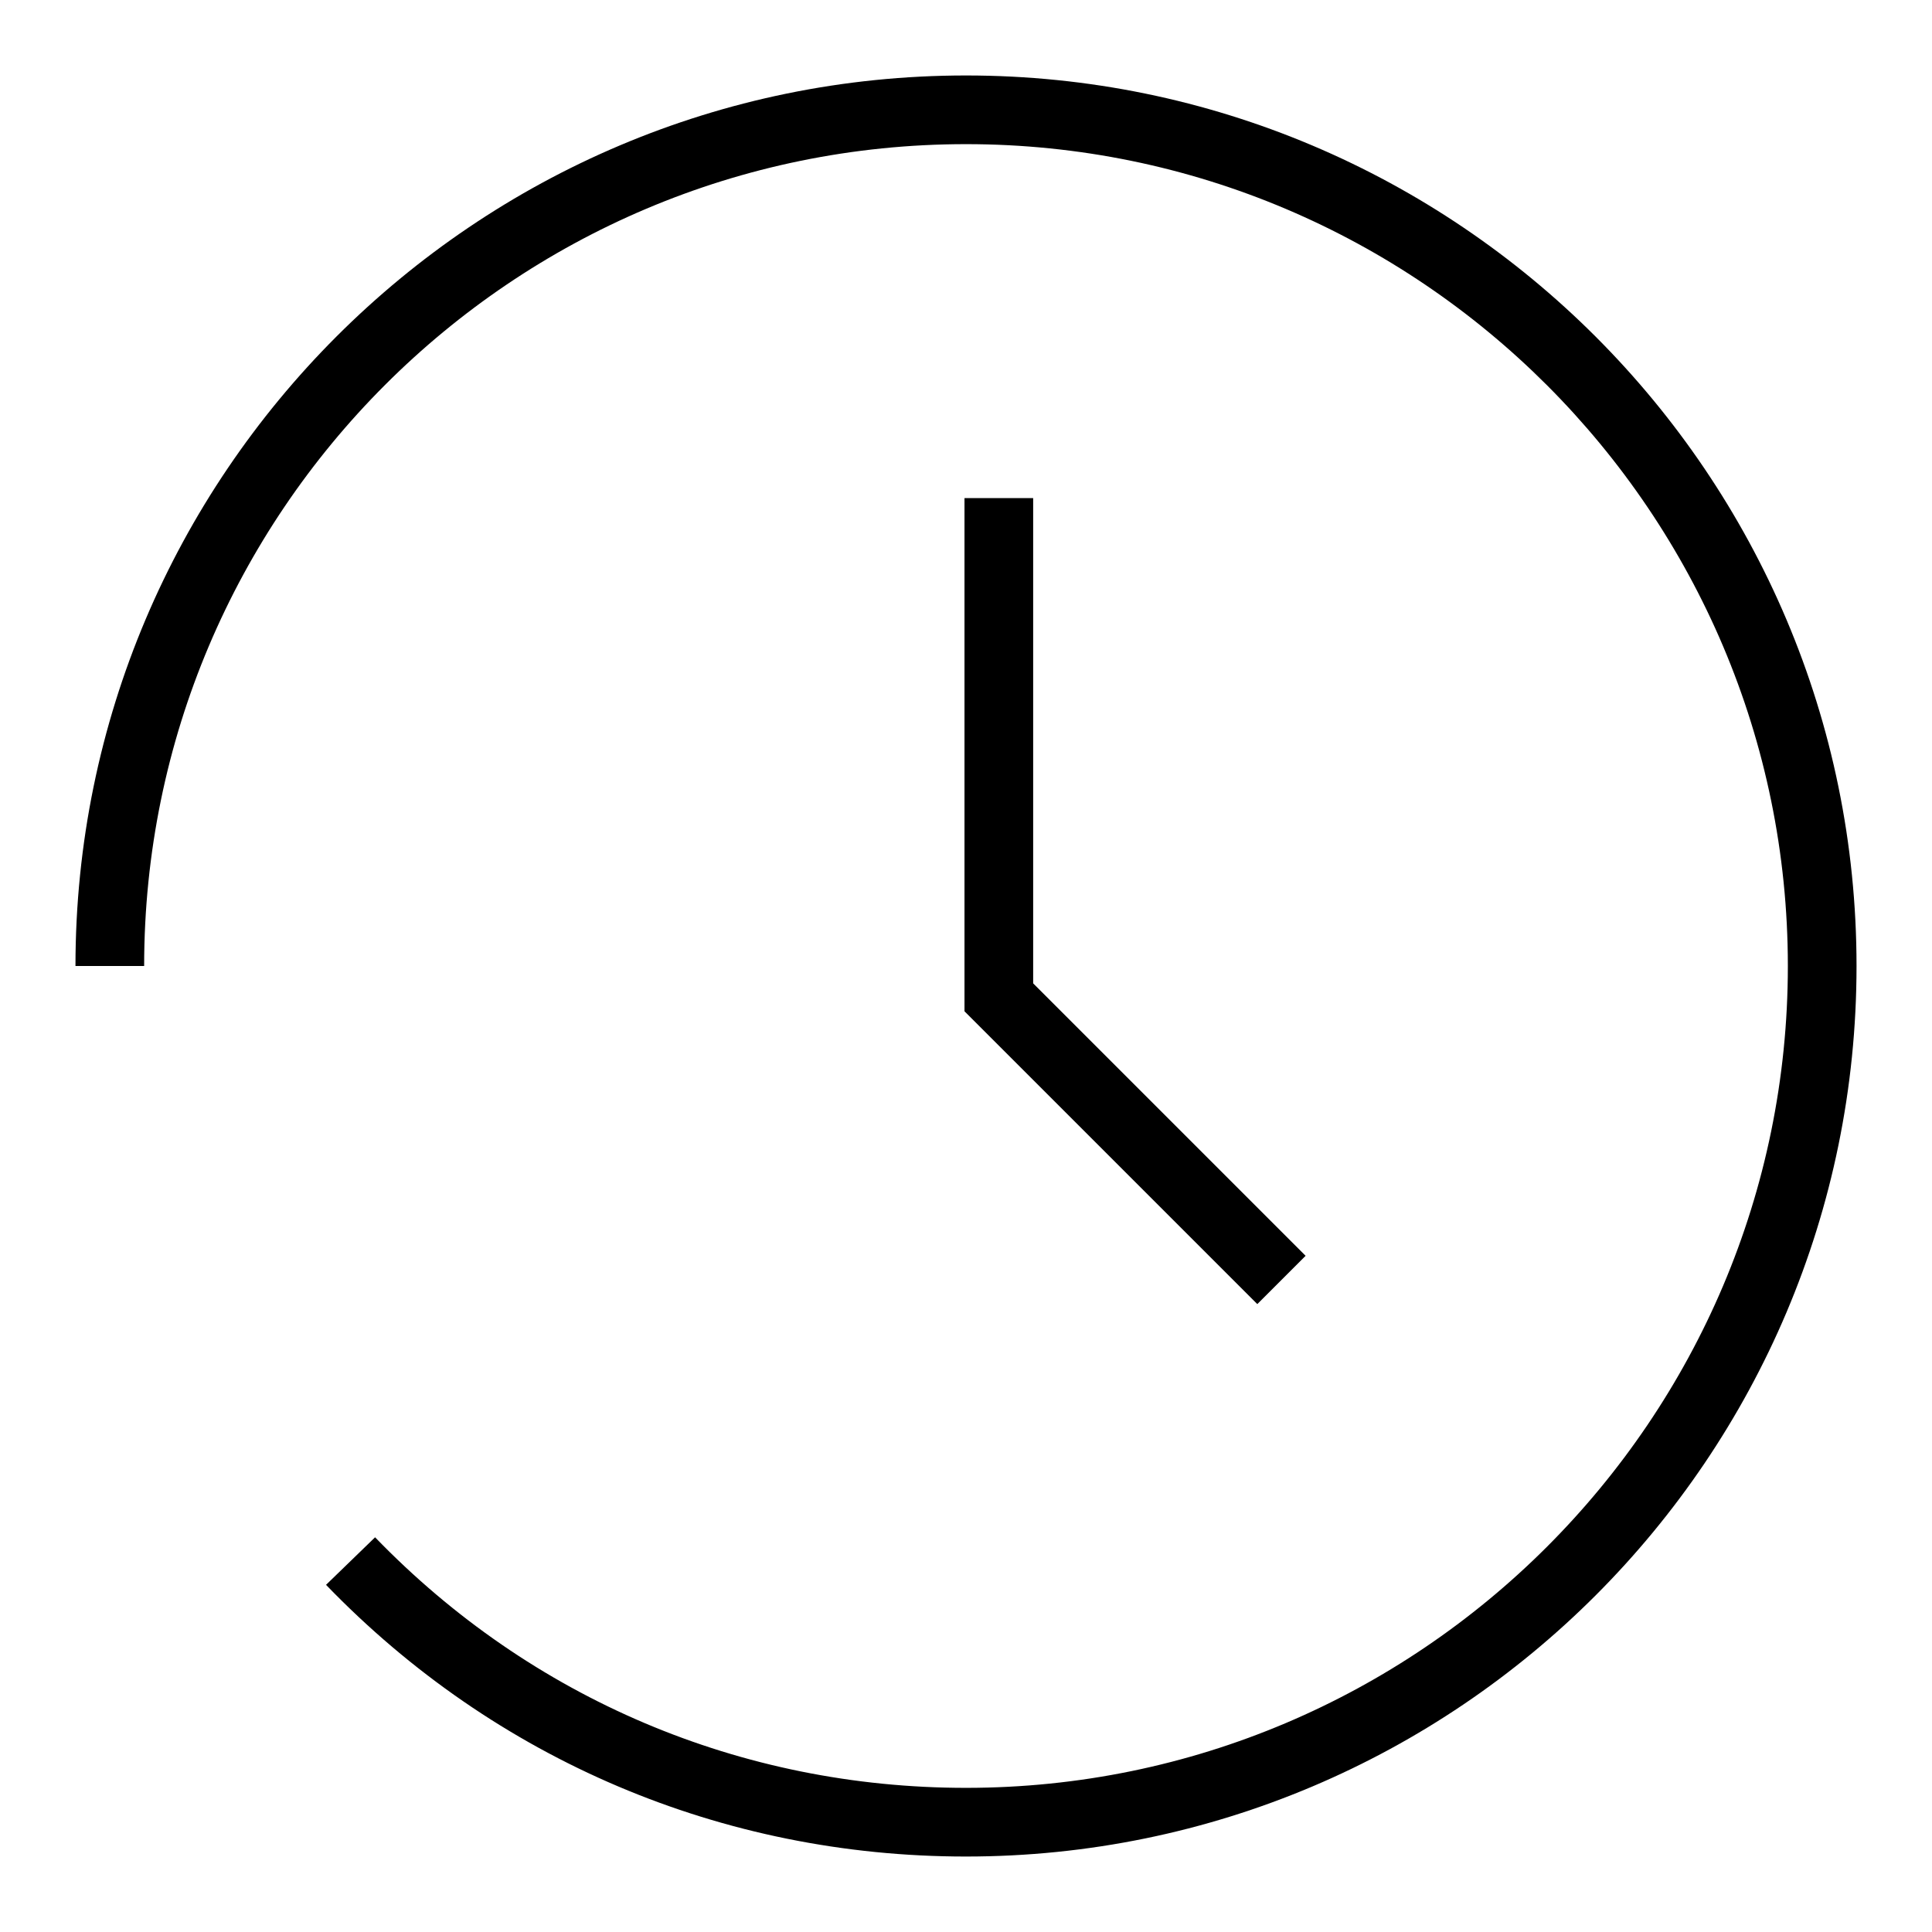
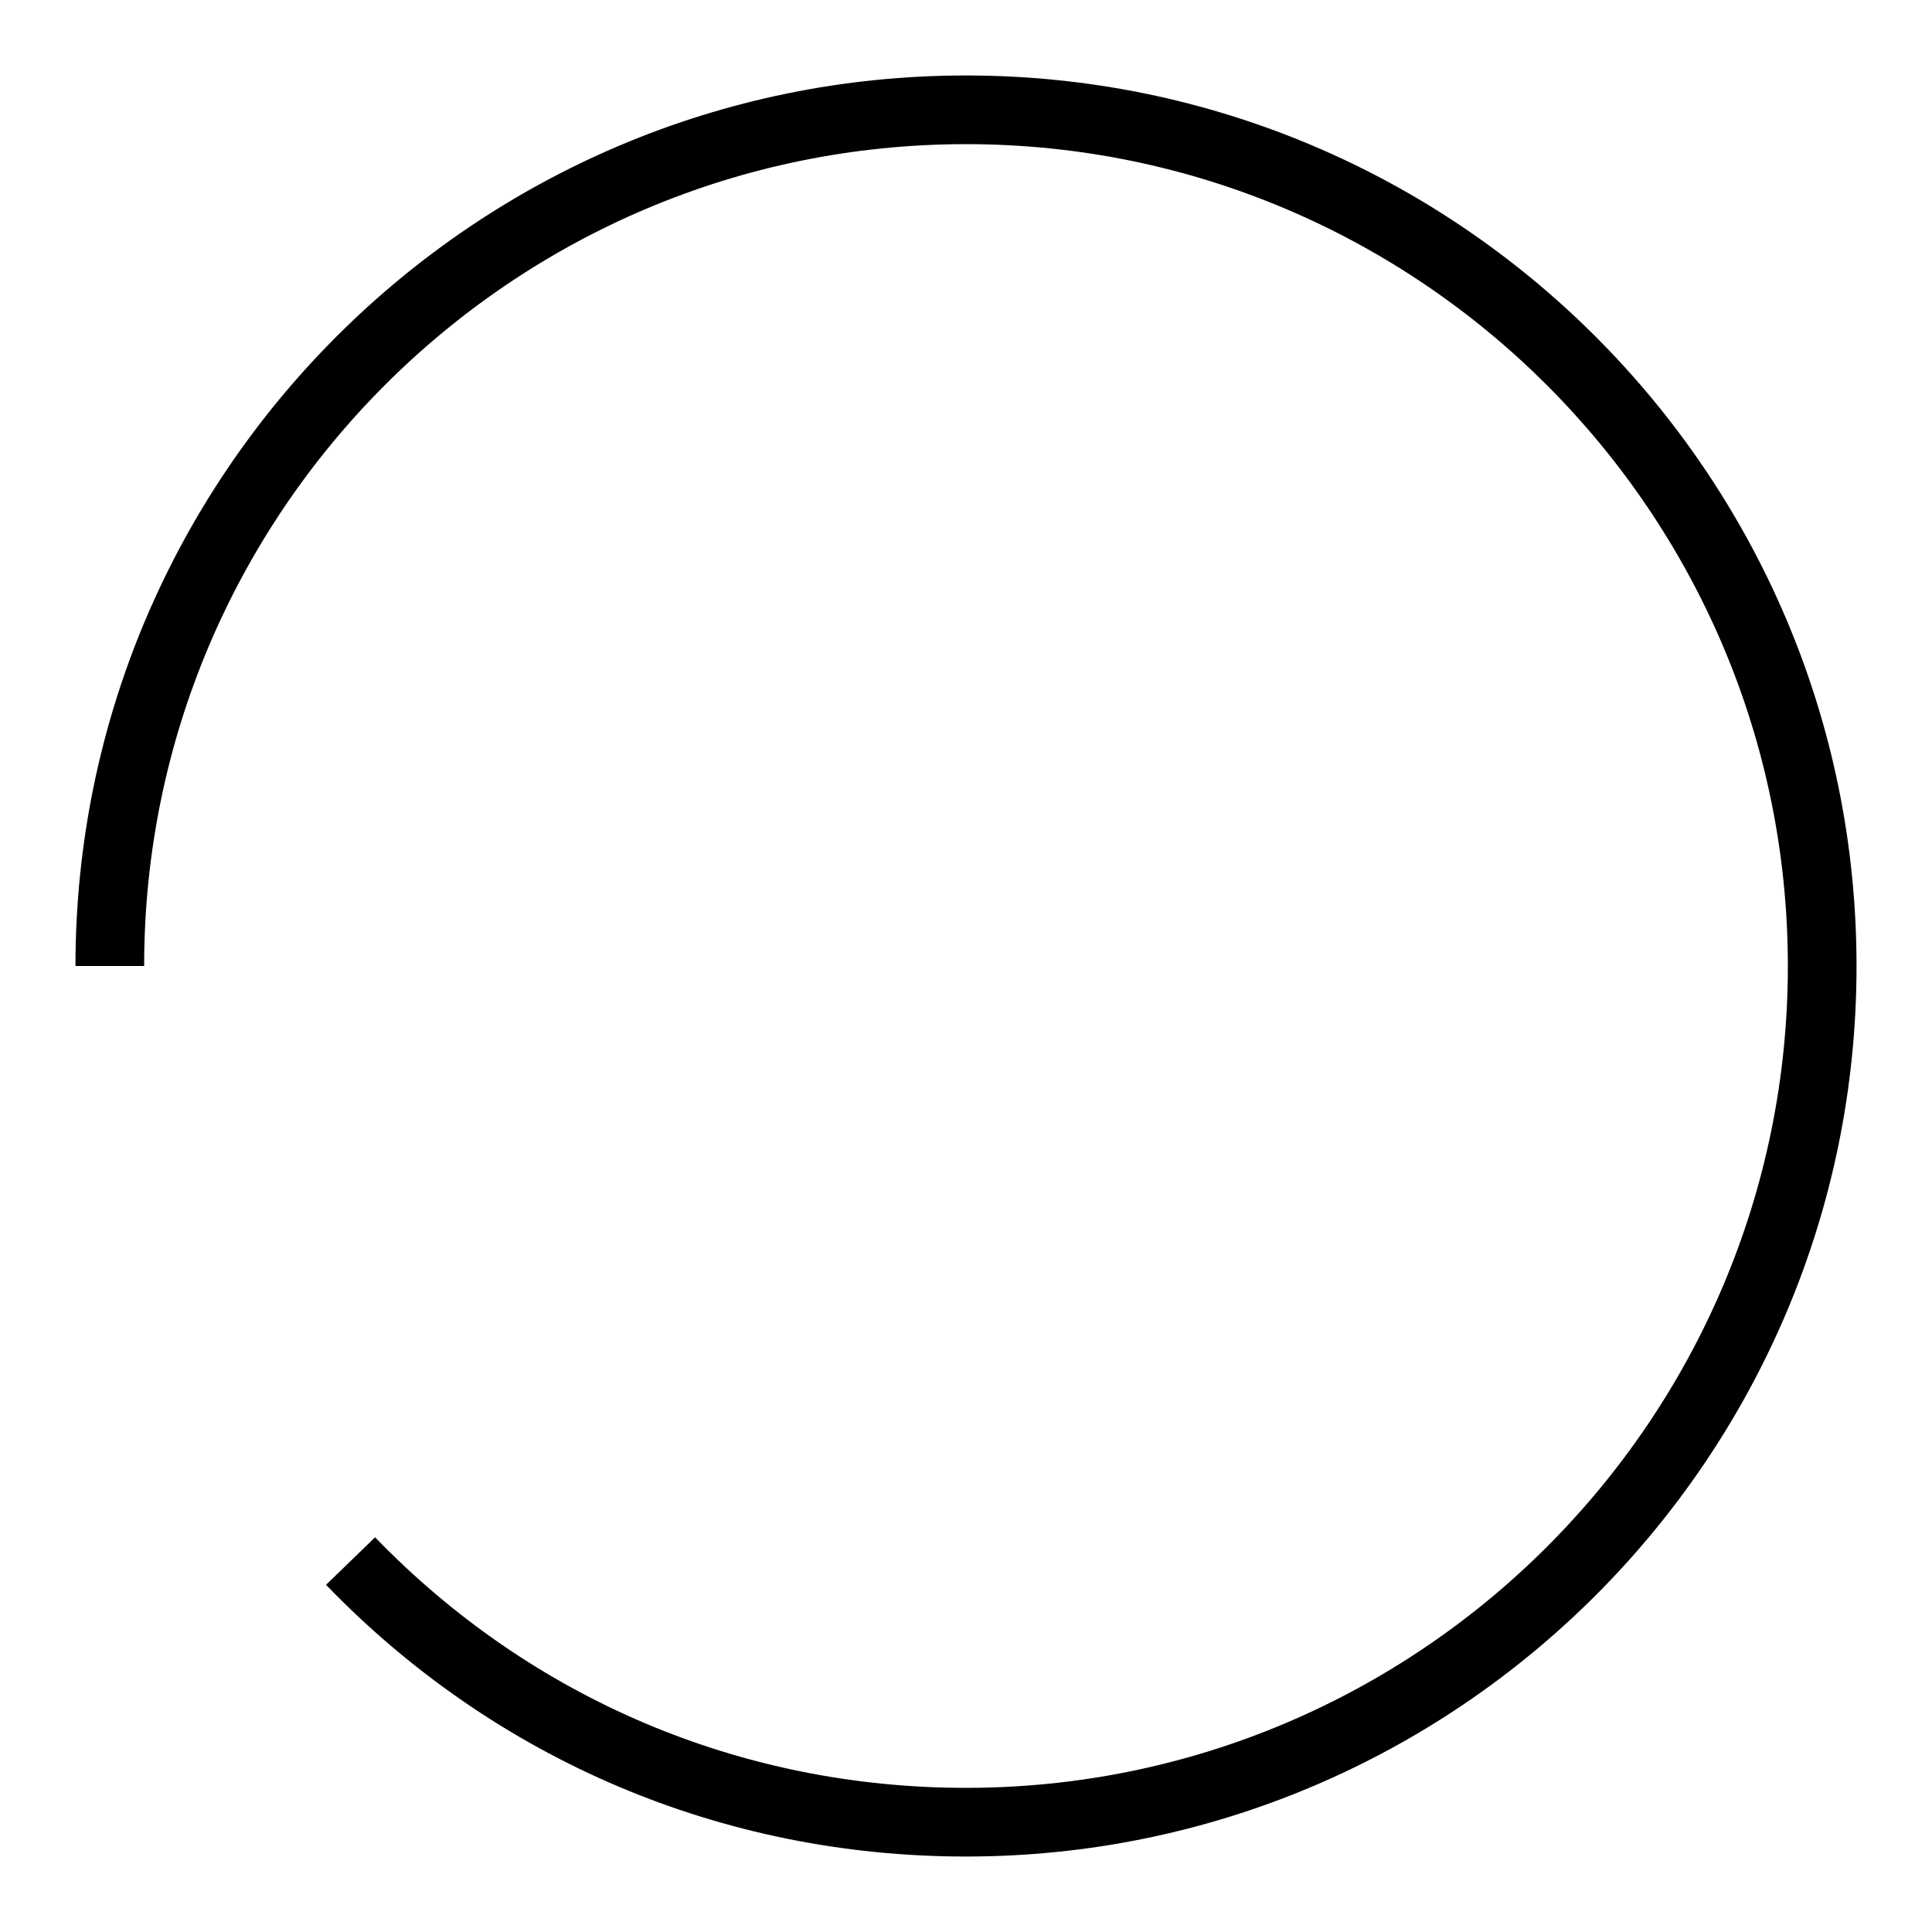
<svg xmlns="http://www.w3.org/2000/svg" version="1.1" x="0px" y="0px" viewBox="0 0 256 256" enable-background="new 0 0 256 256" xml:space="preserve">
  <g>
    <g>
-       <path fill="#000000" d="M35.4,127.6" />
      <path fill="#000000" d="M128,10C62.9,10,10,62.9,10,128h9.1C19.1,67.9,67.9,19.1,128,19.1c60.1,0,108.9,48.9,108.9,108.9c0,60.1-48.9,108.9-108.9,108.9c-29.8,0-57.6-11.8-78.3-33.2l-6.5,6.3c22.4,23.2,52.5,36,84.8,36c65.1,0,118-52.9,118-118C246,62.9,193.1,10,128,10z" />
-       <path fill="#000000" d="M127.8,66v68l38.8,38.8l6.4-6.4l-36.1-36.1V66H127.8z" />
    </g>
  </g>
</svg>